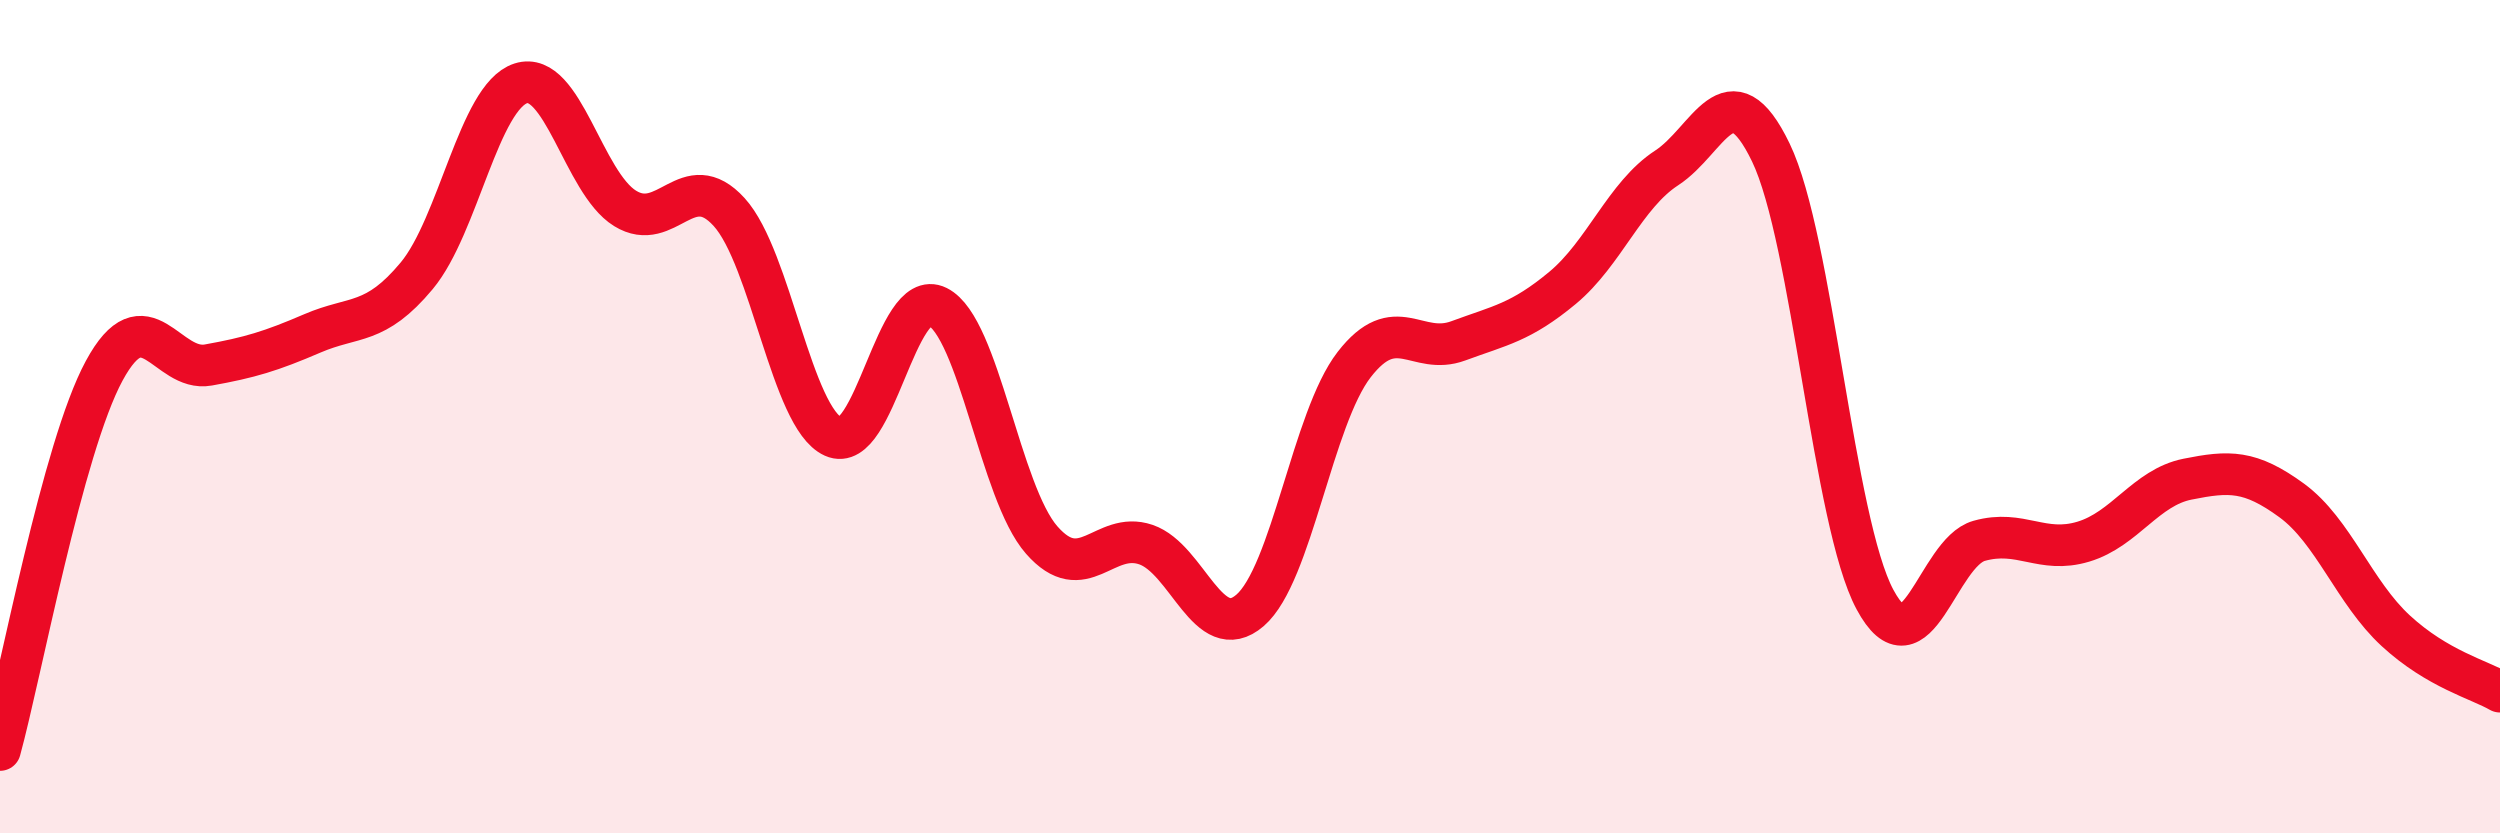
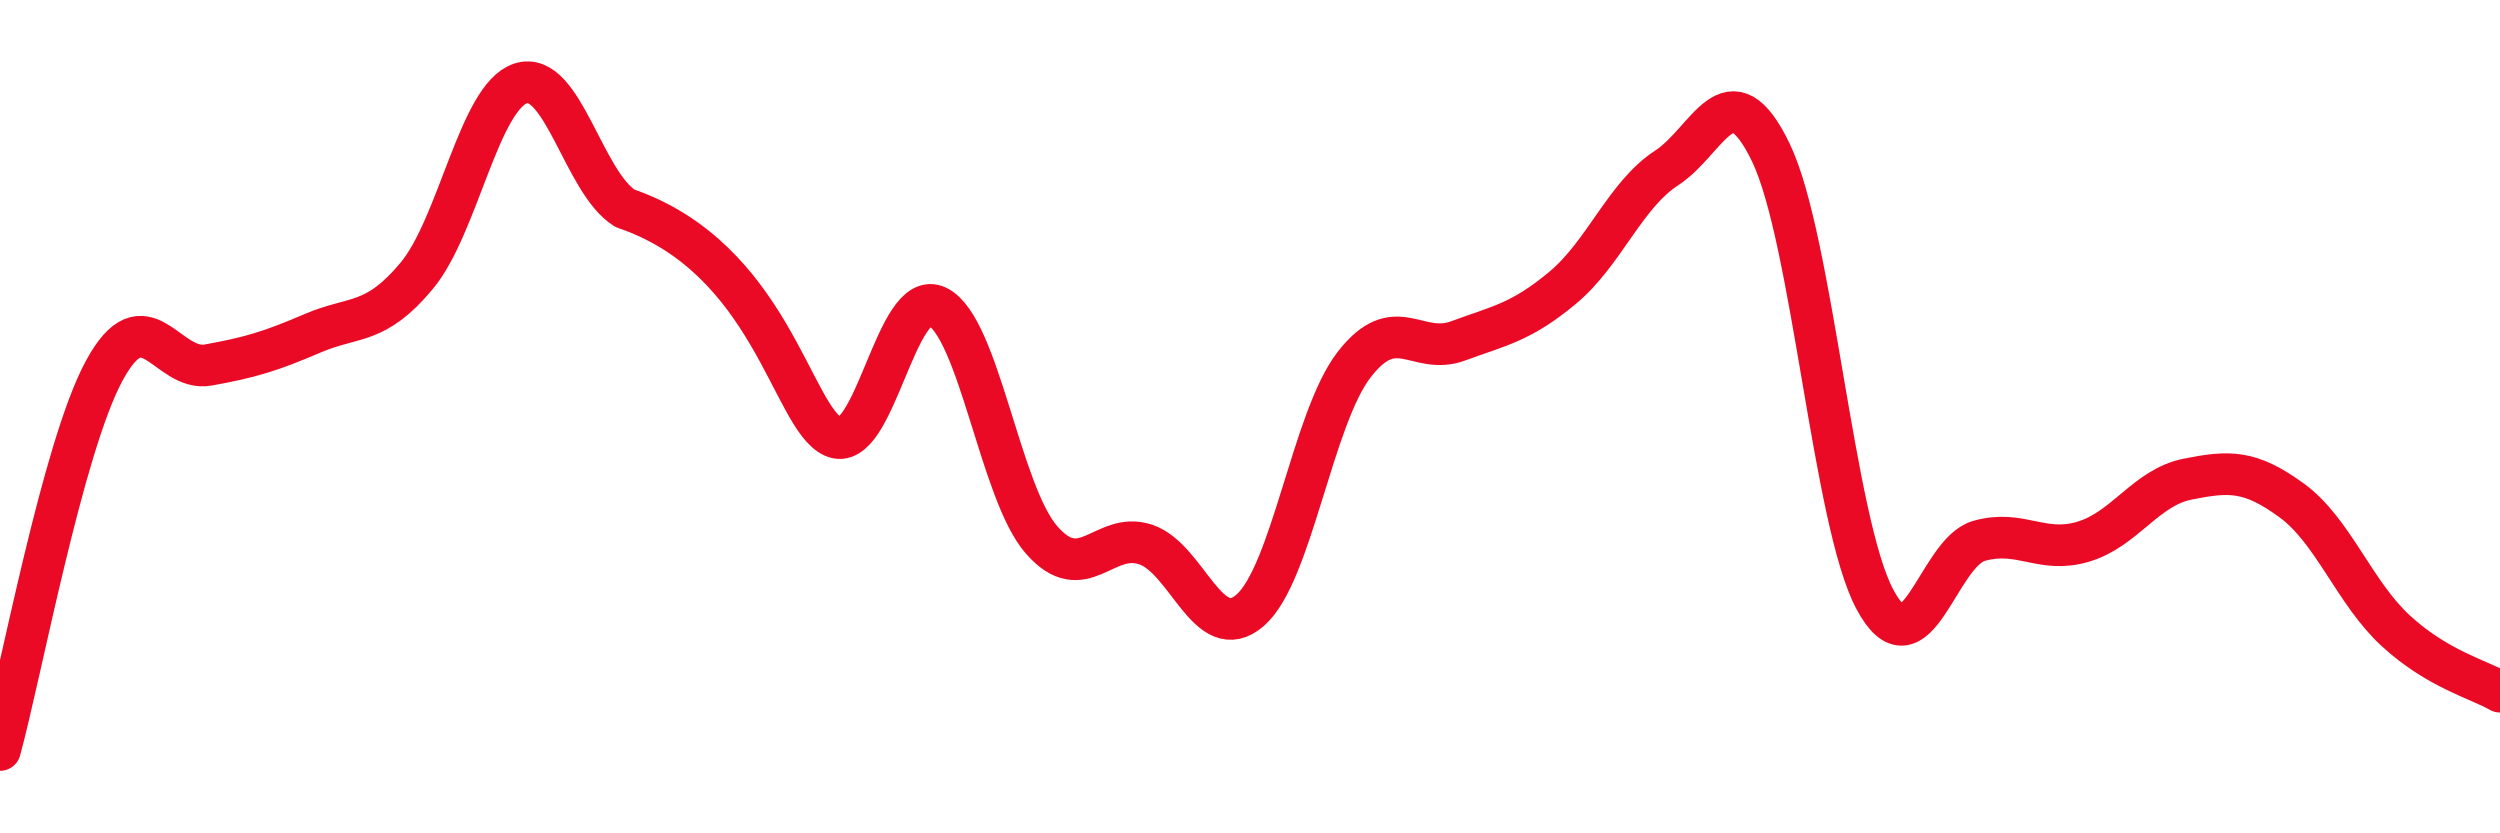
<svg xmlns="http://www.w3.org/2000/svg" width="60" height="20" viewBox="0 0 60 20">
-   <path d="M 0,18 C 0.5,16.18 1.5,10.75 2.5,8.9 C 3.5,7.05 4,8.94 5,8.76 C 6,8.58 6.5,8.43 7.5,8 C 8.5,7.57 9,7.82 10,6.62 C 11,5.42 11.5,2.32 12.5,2 C 13.5,1.68 14,4.38 15,5 C 16,5.62 16.5,3.99 17.5,5.09 C 18.5,6.19 19,10.03 20,10.48 C 21,10.93 21.5,6.86 22.5,7.36 C 23.5,7.86 24,11.82 25,12.96 C 26,14.1 26.5,12.73 27.5,13.07 C 28.5,13.41 29,15.51 30,14.65 C 31,13.79 31.5,10.04 32.5,8.75 C 33.5,7.46 34,8.55 35,8.18 C 36,7.81 36.5,7.74 37.5,6.91 C 38.5,6.08 39,4.68 40,4.03 C 41,3.38 41.5,1.59 42.5,3.66 C 43.5,5.73 44,12.53 45,14.39 C 46,16.25 46.5,13.26 47.5,12.98 C 48.5,12.7 49,13.3 50,13 C 51,12.7 51.5,11.7 52.5,11.5 C 53.5,11.3 54,11.28 55,12.01 C 56,12.74 56.5,14.22 57.5,15.14 C 58.5,16.06 59.5,16.31 60,16.6L60 20L0 20Z" fill="#EB0A25" opacity="0.1" stroke-linecap="round" stroke-linejoin="round" />
-   <path d="M 0,18 C 0.5,16.18 1.5,10.75 2.5,8.9 C 3.5,7.05 4,8.94 5,8.76 C 6,8.58 6.5,8.43 7.5,8 C 8.5,7.57 9,7.82 10,6.62 C 11,5.42 11.5,2.32 12.5,2 C 13.5,1.68 14,4.38 15,5 C 16,5.62 16.5,3.99 17.5,5.09 C 18.5,6.19 19,10.03 20,10.48 C 21,10.93 21.5,6.86 22.5,7.36 C 23.5,7.86 24,11.82 25,12.96 C 26,14.1 26.5,12.73 27.5,13.07 C 28.5,13.41 29,15.51 30,14.65 C 31,13.79 31.5,10.04 32.5,8.75 C 33.5,7.46 34,8.55 35,8.18 C 36,7.81 36.5,7.74 37.5,6.91 C 38.5,6.08 39,4.68 40,4.03 C 41,3.38 41.5,1.59 42.5,3.66 C 43.5,5.73 44,12.53 45,14.39 C 46,16.25 46.5,13.26 47.5,12.98 C 48.5,12.7 49,13.3 50,13 C 51,12.7 51.5,11.7 52.5,11.5 C 53.5,11.3 54,11.28 55,12.01 C 56,12.74 56.5,14.22 57.5,15.14 C 58.5,16.06 59.5,16.31 60,16.6" stroke="#EB0A25" stroke-width="1" fill="none" stroke-linecap="round" stroke-linejoin="round" />
+   <path d="M 0,18 C 0.5,16.18 1.5,10.75 2.5,8.9 C 3.5,7.05 4,8.94 5,8.76 C 6,8.58 6.5,8.43 7.5,8 C 8.5,7.57 9,7.82 10,6.62 C 11,5.42 11.5,2.32 12.5,2 C 13.5,1.68 14,4.38 15,5 C 18.5,6.19 19,10.03 20,10.48 C 21,10.93 21.5,6.86 22.5,7.36 C 23.5,7.86 24,11.82 25,12.96 C 26,14.1 26.5,12.73 27.5,13.07 C 28.5,13.41 29,15.51 30,14.65 C 31,13.79 31.5,10.04 32.5,8.75 C 33.5,7.46 34,8.55 35,8.18 C 36,7.81 36.5,7.74 37.5,6.91 C 38.5,6.08 39,4.68 40,4.03 C 41,3.38 41.5,1.59 42.5,3.66 C 43.5,5.73 44,12.53 45,14.39 C 46,16.25 46.5,13.26 47.5,12.98 C 48.5,12.7 49,13.3 50,13 C 51,12.7 51.5,11.7 52.5,11.5 C 53.5,11.3 54,11.28 55,12.01 C 56,12.74 56.5,14.22 57.5,15.14 C 58.5,16.06 59.5,16.31 60,16.6" stroke="#EB0A25" stroke-width="1" fill="none" stroke-linecap="round" stroke-linejoin="round" />
</svg>